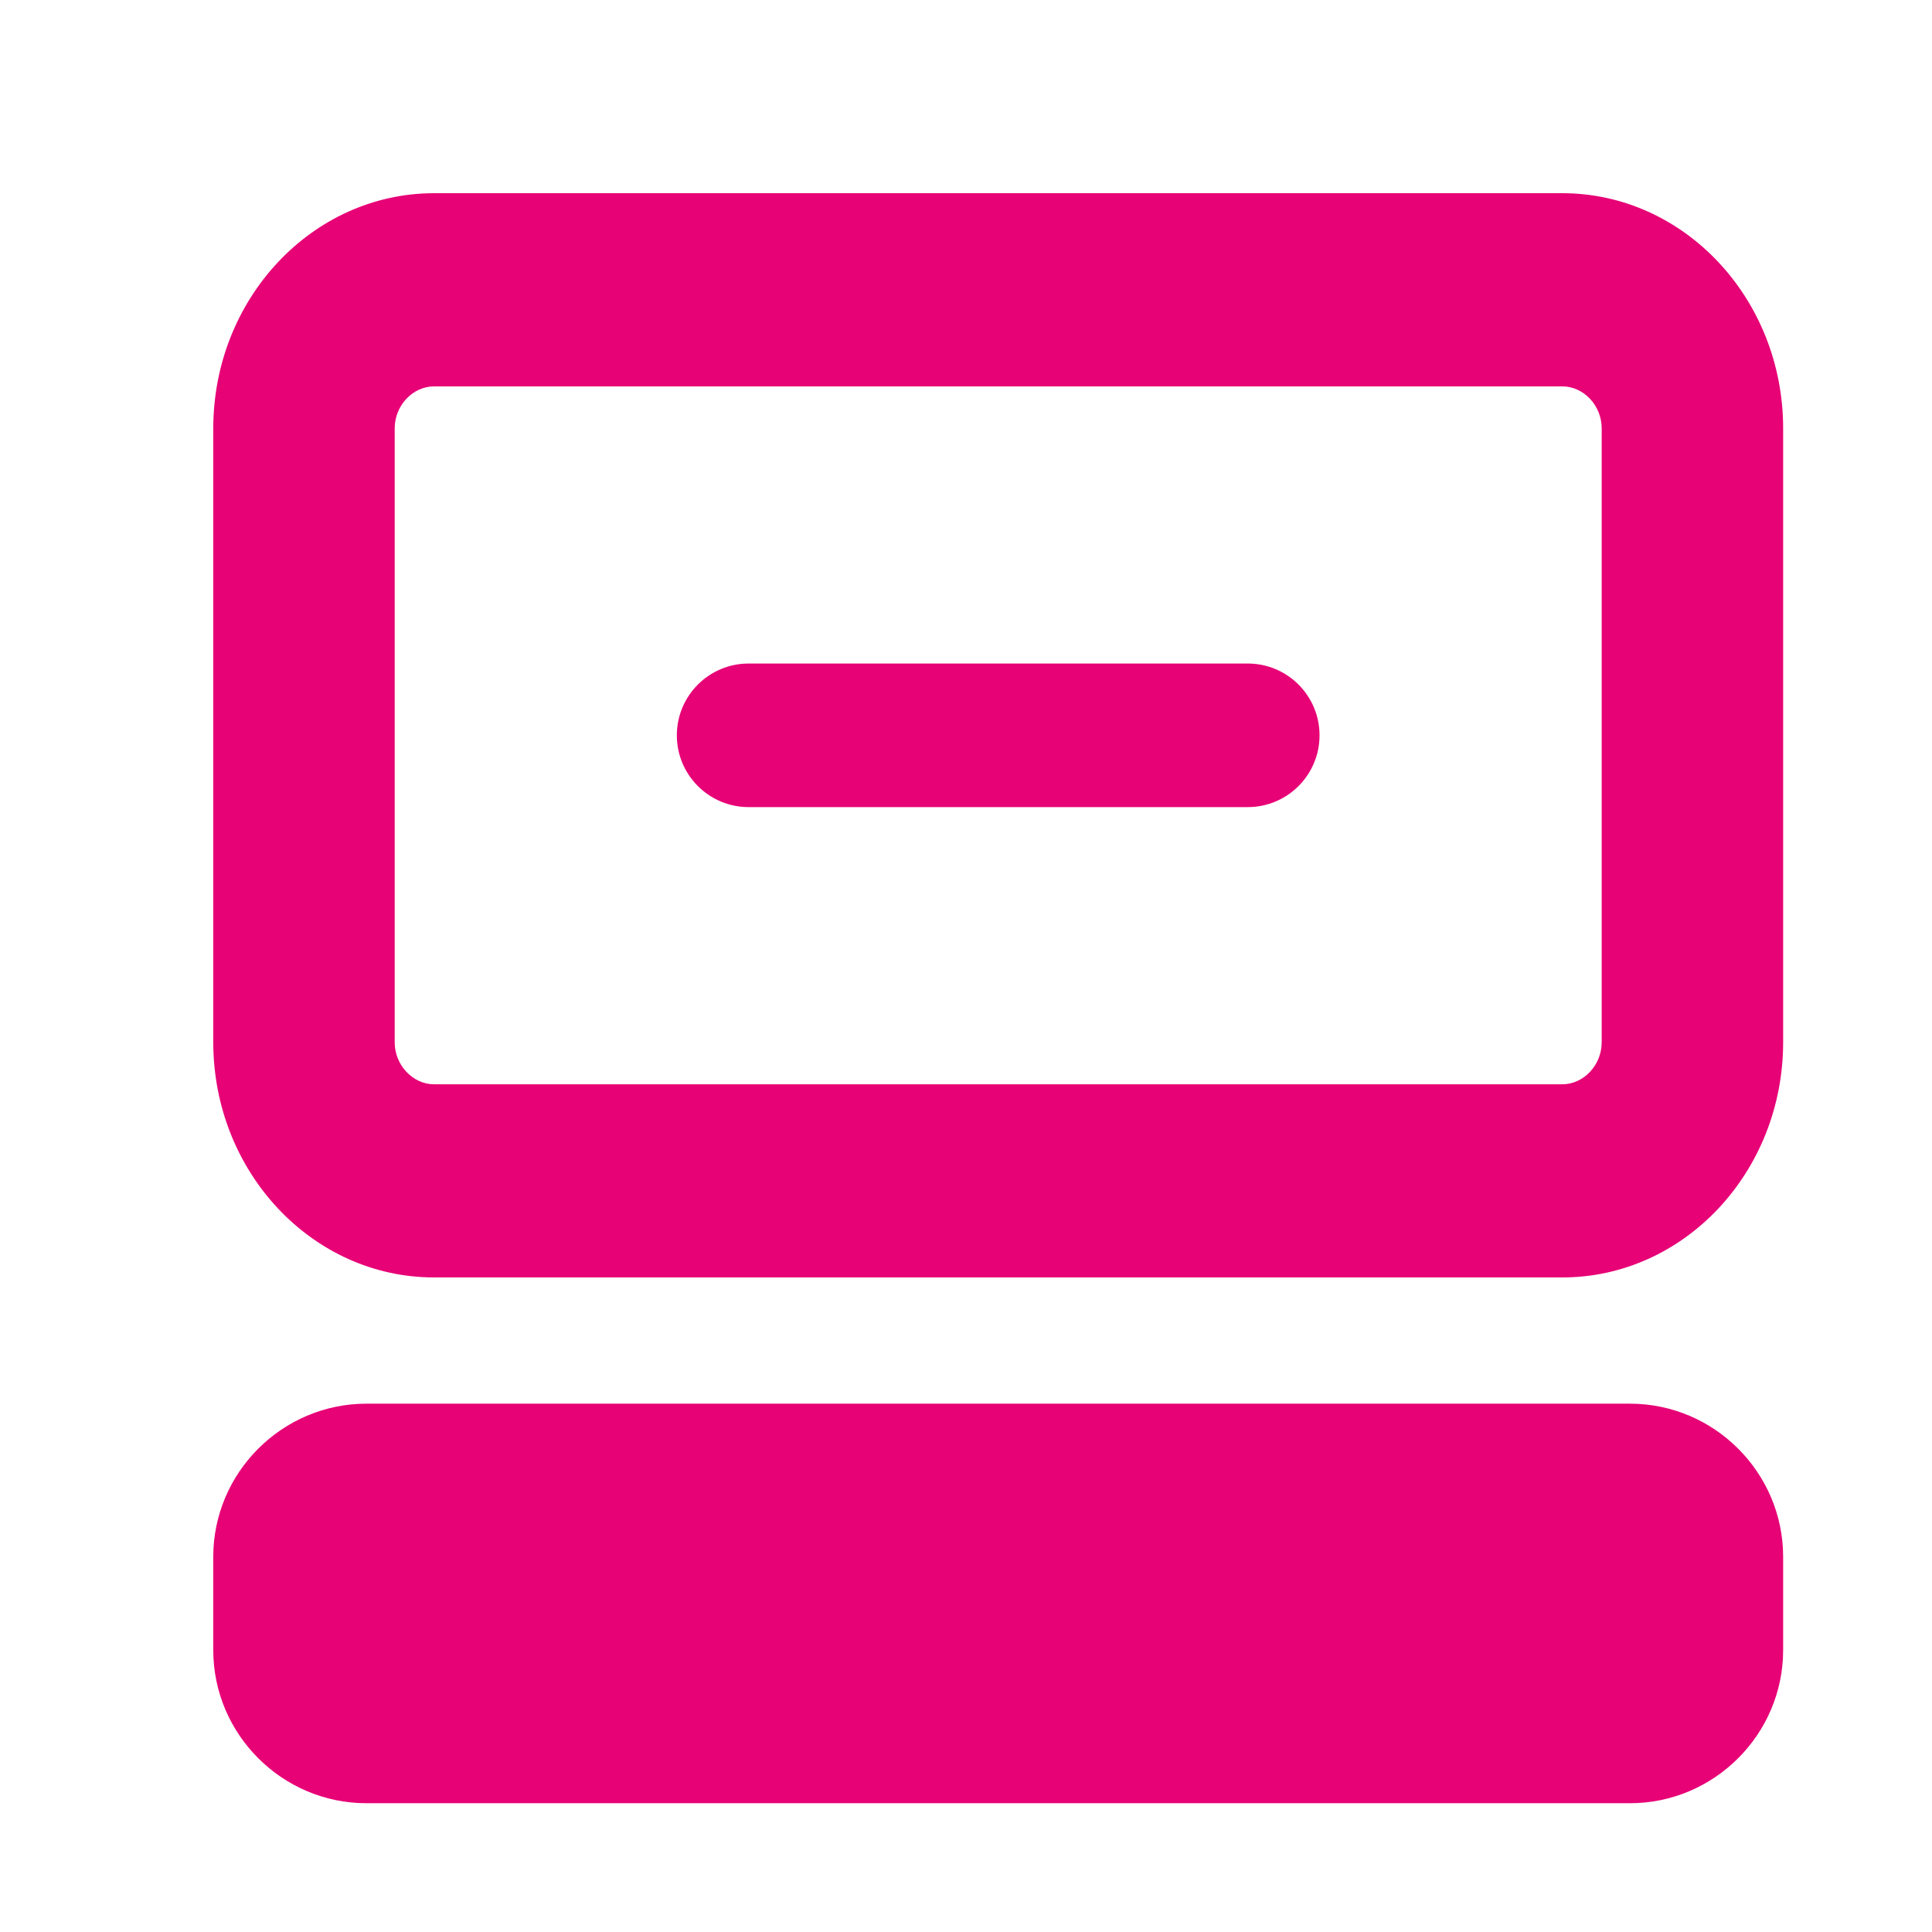
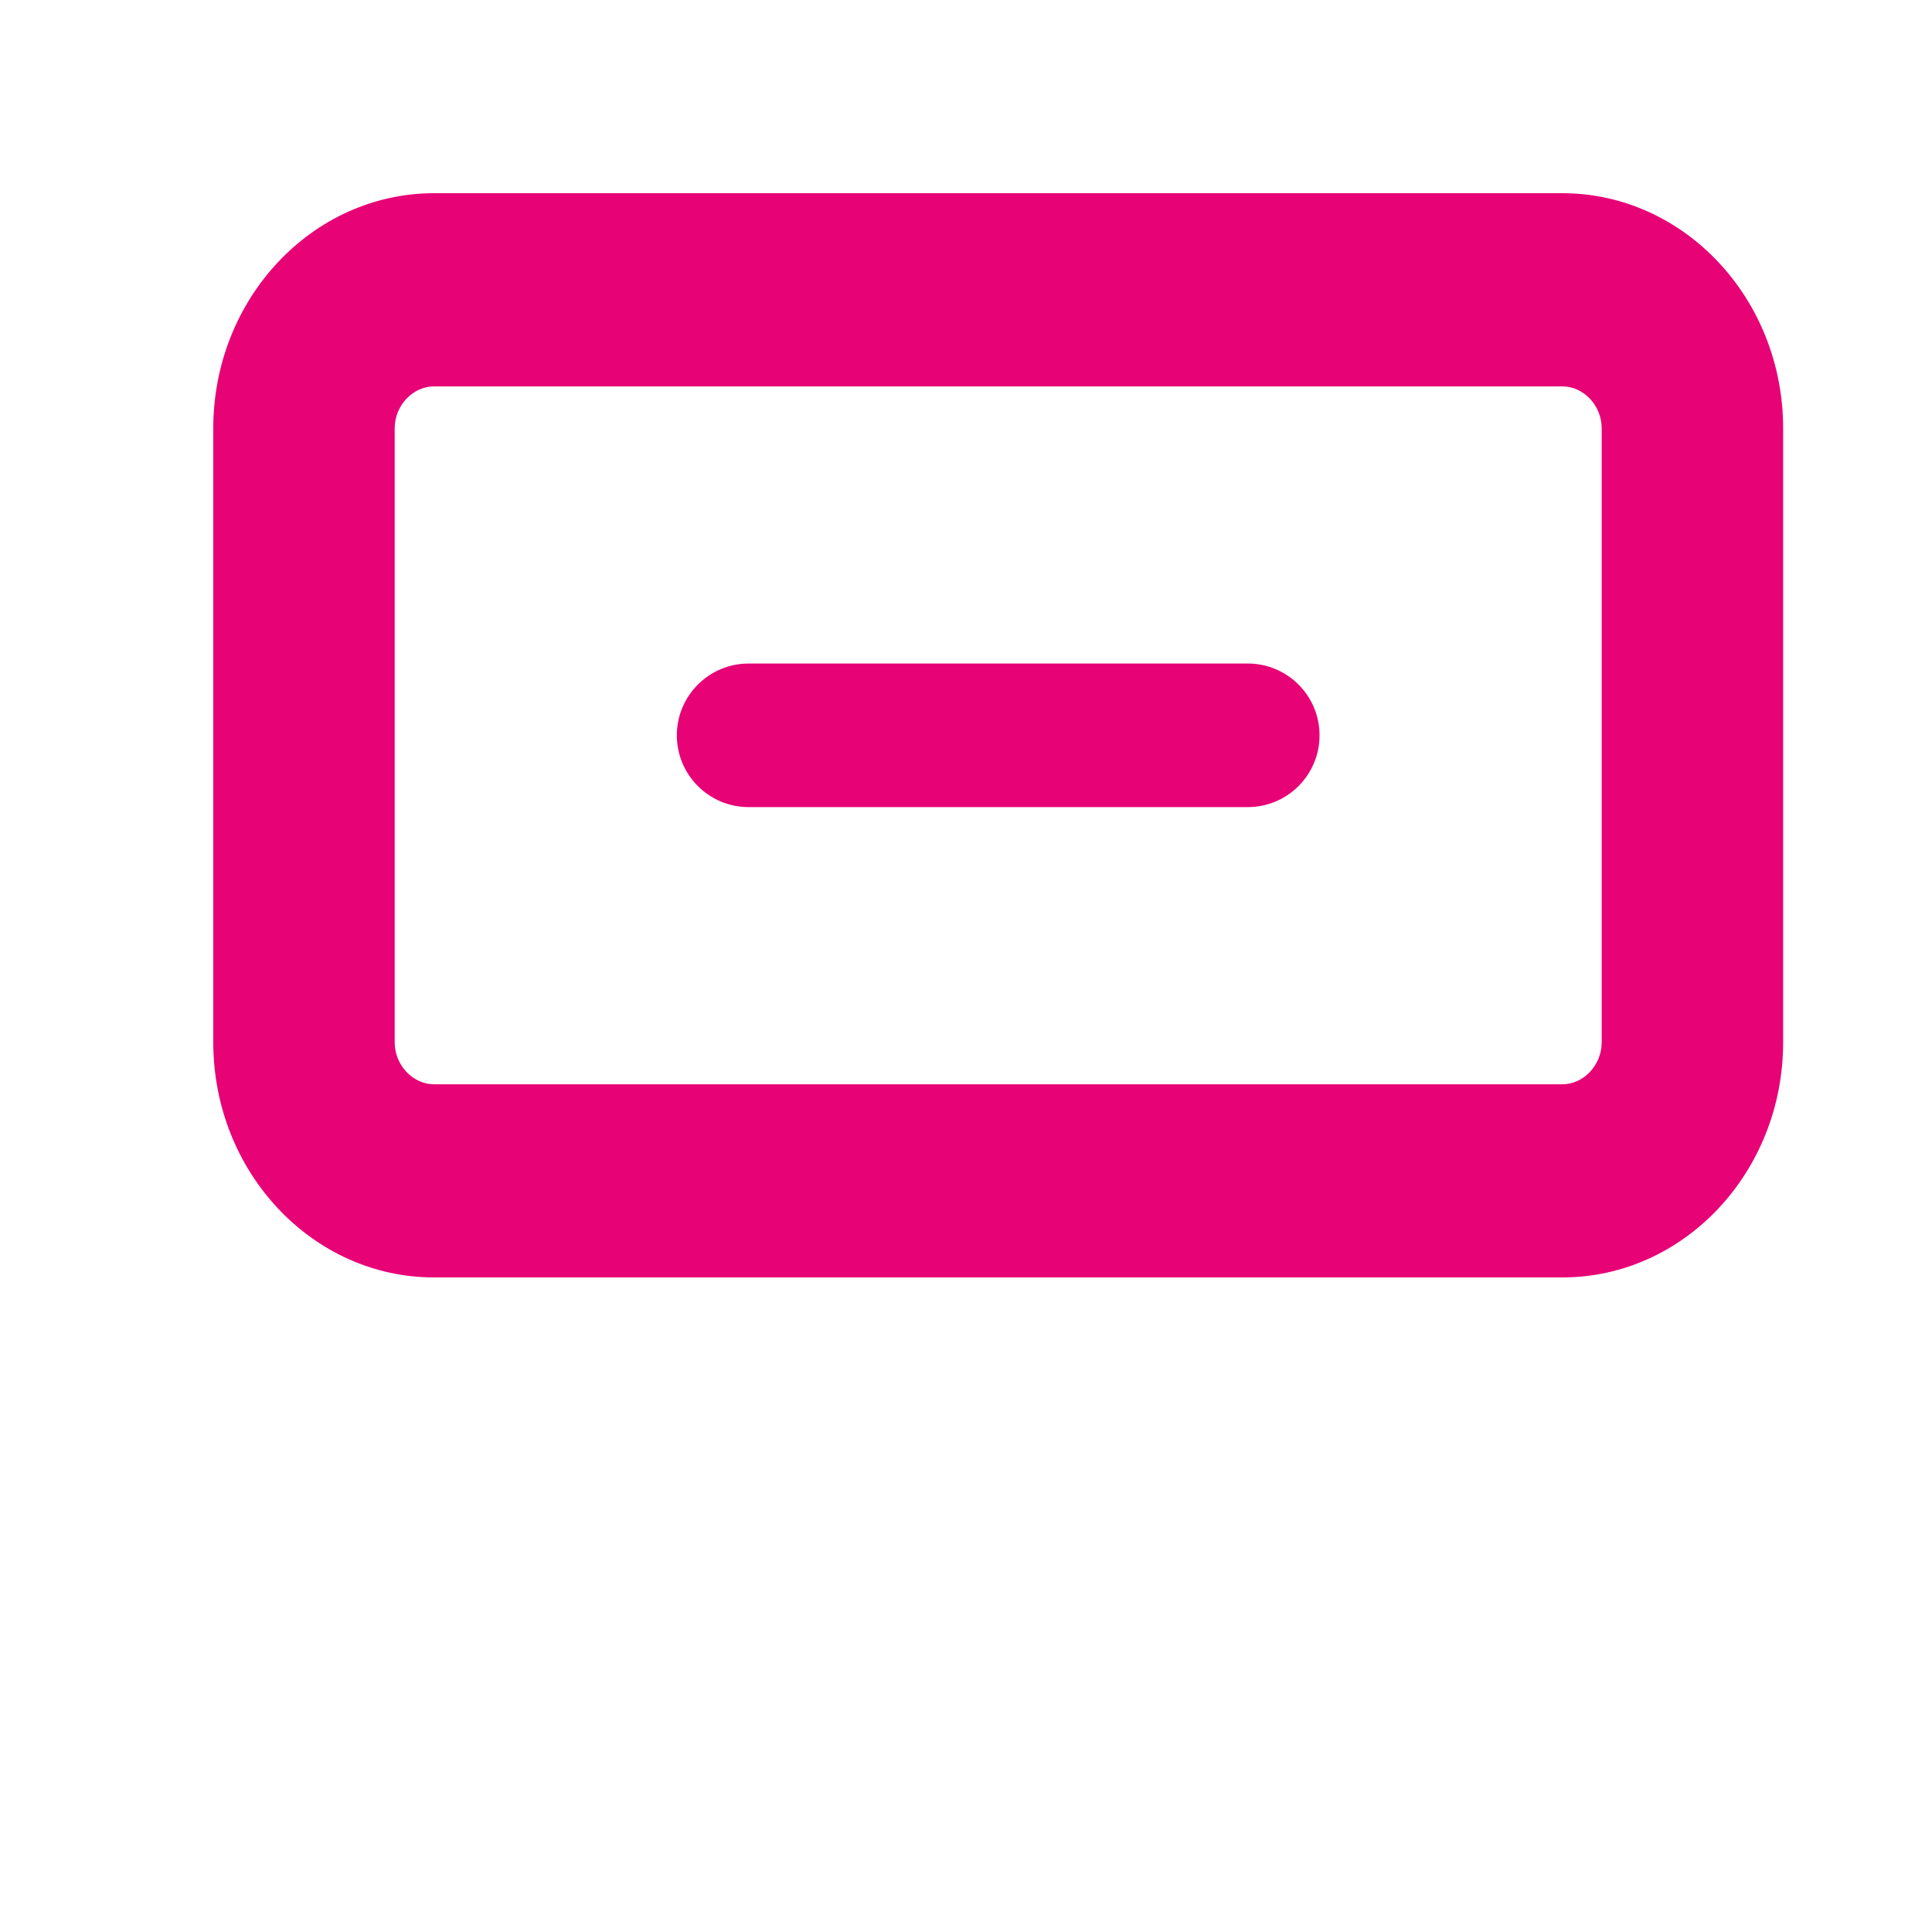
<svg xmlns="http://www.w3.org/2000/svg" version="1.1" xml:space="preserve" viewBox="0 0 120 120" preserveAspectRatio="xMidYMid meet" id="finaLogoTopsvg_0" style="display: block;">
  <defs />
  <g fill="#e70276" transform="scale(1) translate(12, 12)">
    <path d="M85.039,0H14.961C7.399,0,1.247,6.552,1.247,14.604V52.74c0,8.054,6.152,14.604,13.714,14.604h70.078  c7.562,0,13.715-6.55,13.715-14.604V14.604C98.754,6.552,92.602,0,85.039,0z M87.484,52.74c0,1.412-1.119,2.607-2.445,2.607H14.961  c-1.326,0-2.446-1.195-2.446-2.607V14.604c0-1.414,1.12-2.605,2.446-2.605h70.078c1.326,0,2.445,1.192,2.445,2.605V52.74z" />
-     <path d="M89.242,75.185H10.758c-5.23,0-9.512,4.279-9.512,9.51v5.795c0,5.23,4.281,9.511,9.512,9.511h37.33  c5.23,0,13.793,0,19.023,0h22.131c5.23,0,9.512-4.28,9.512-9.511v-5.795C98.754,79.464,94.473,75.185,89.242,75.185z" />
    <path d="M65.5,29.213H34.499c-2.462,0-4.459,1.998-4.459,4.459c0,2.463,1.997,4.459,4.459,4.459H65.5  c2.463,0,4.459-1.996,4.459-4.459C69.959,31.211,67.963,29.213,65.5,29.213z" />
  </g>
</svg>